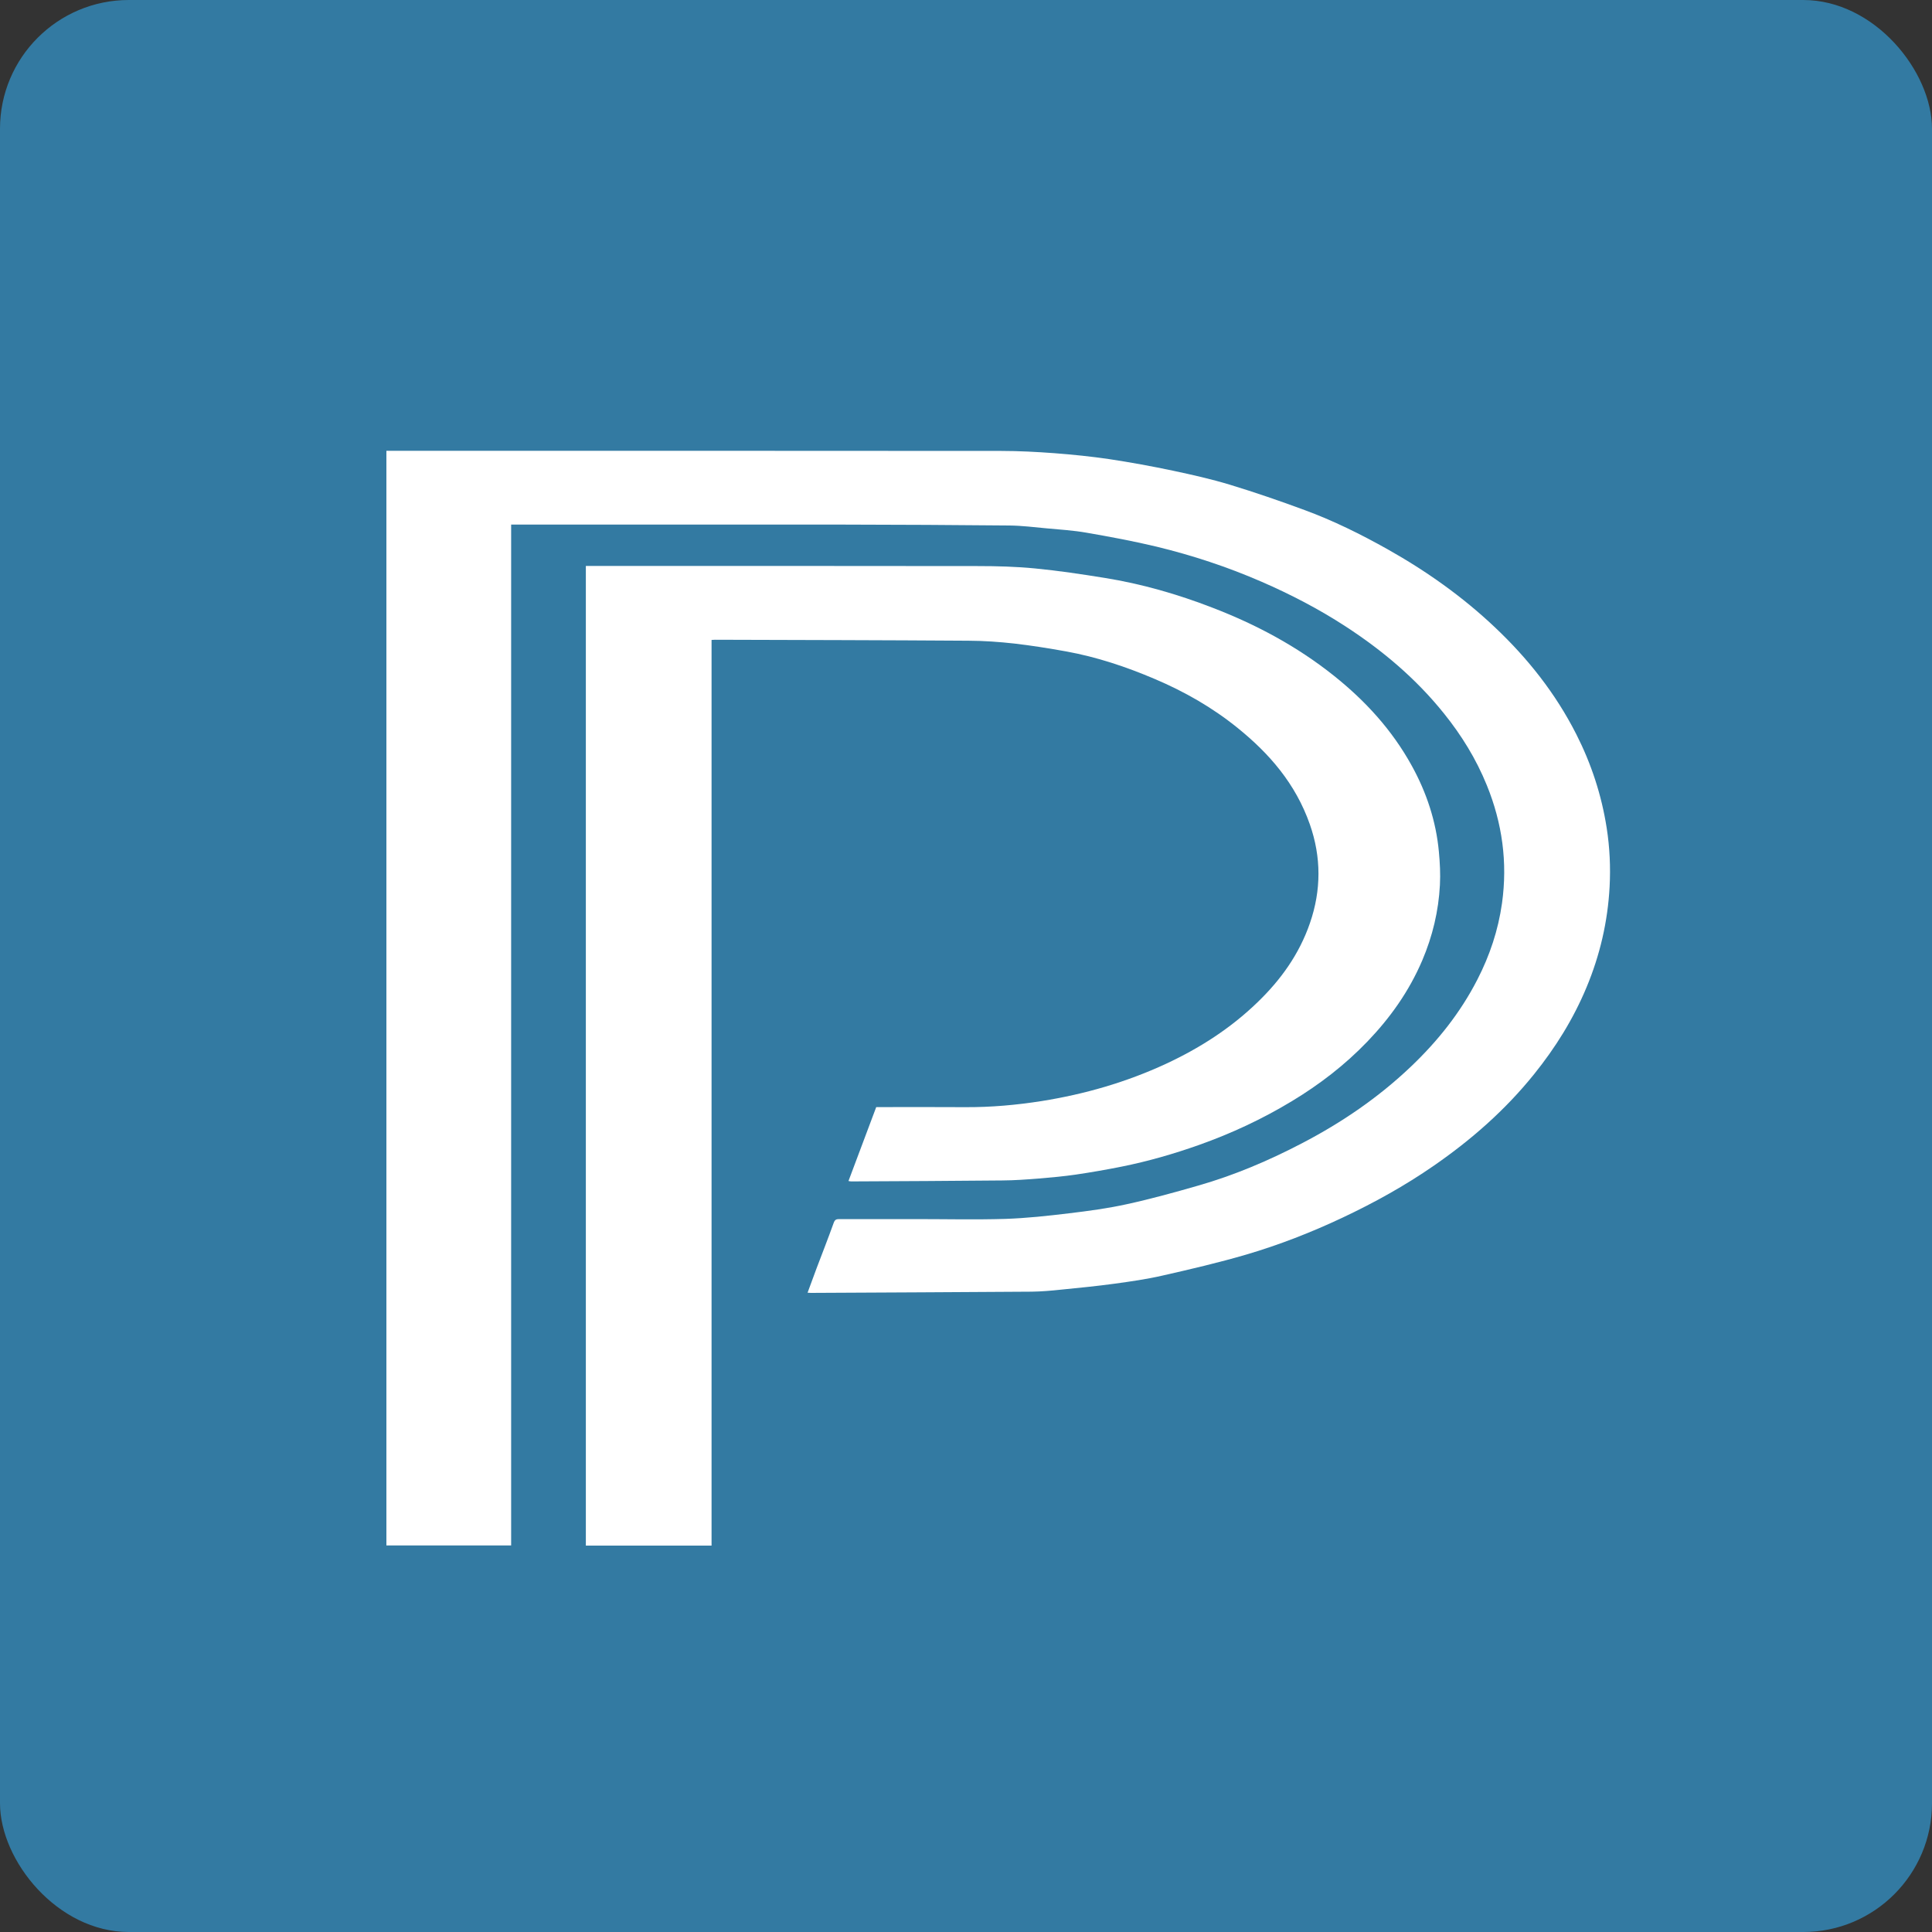
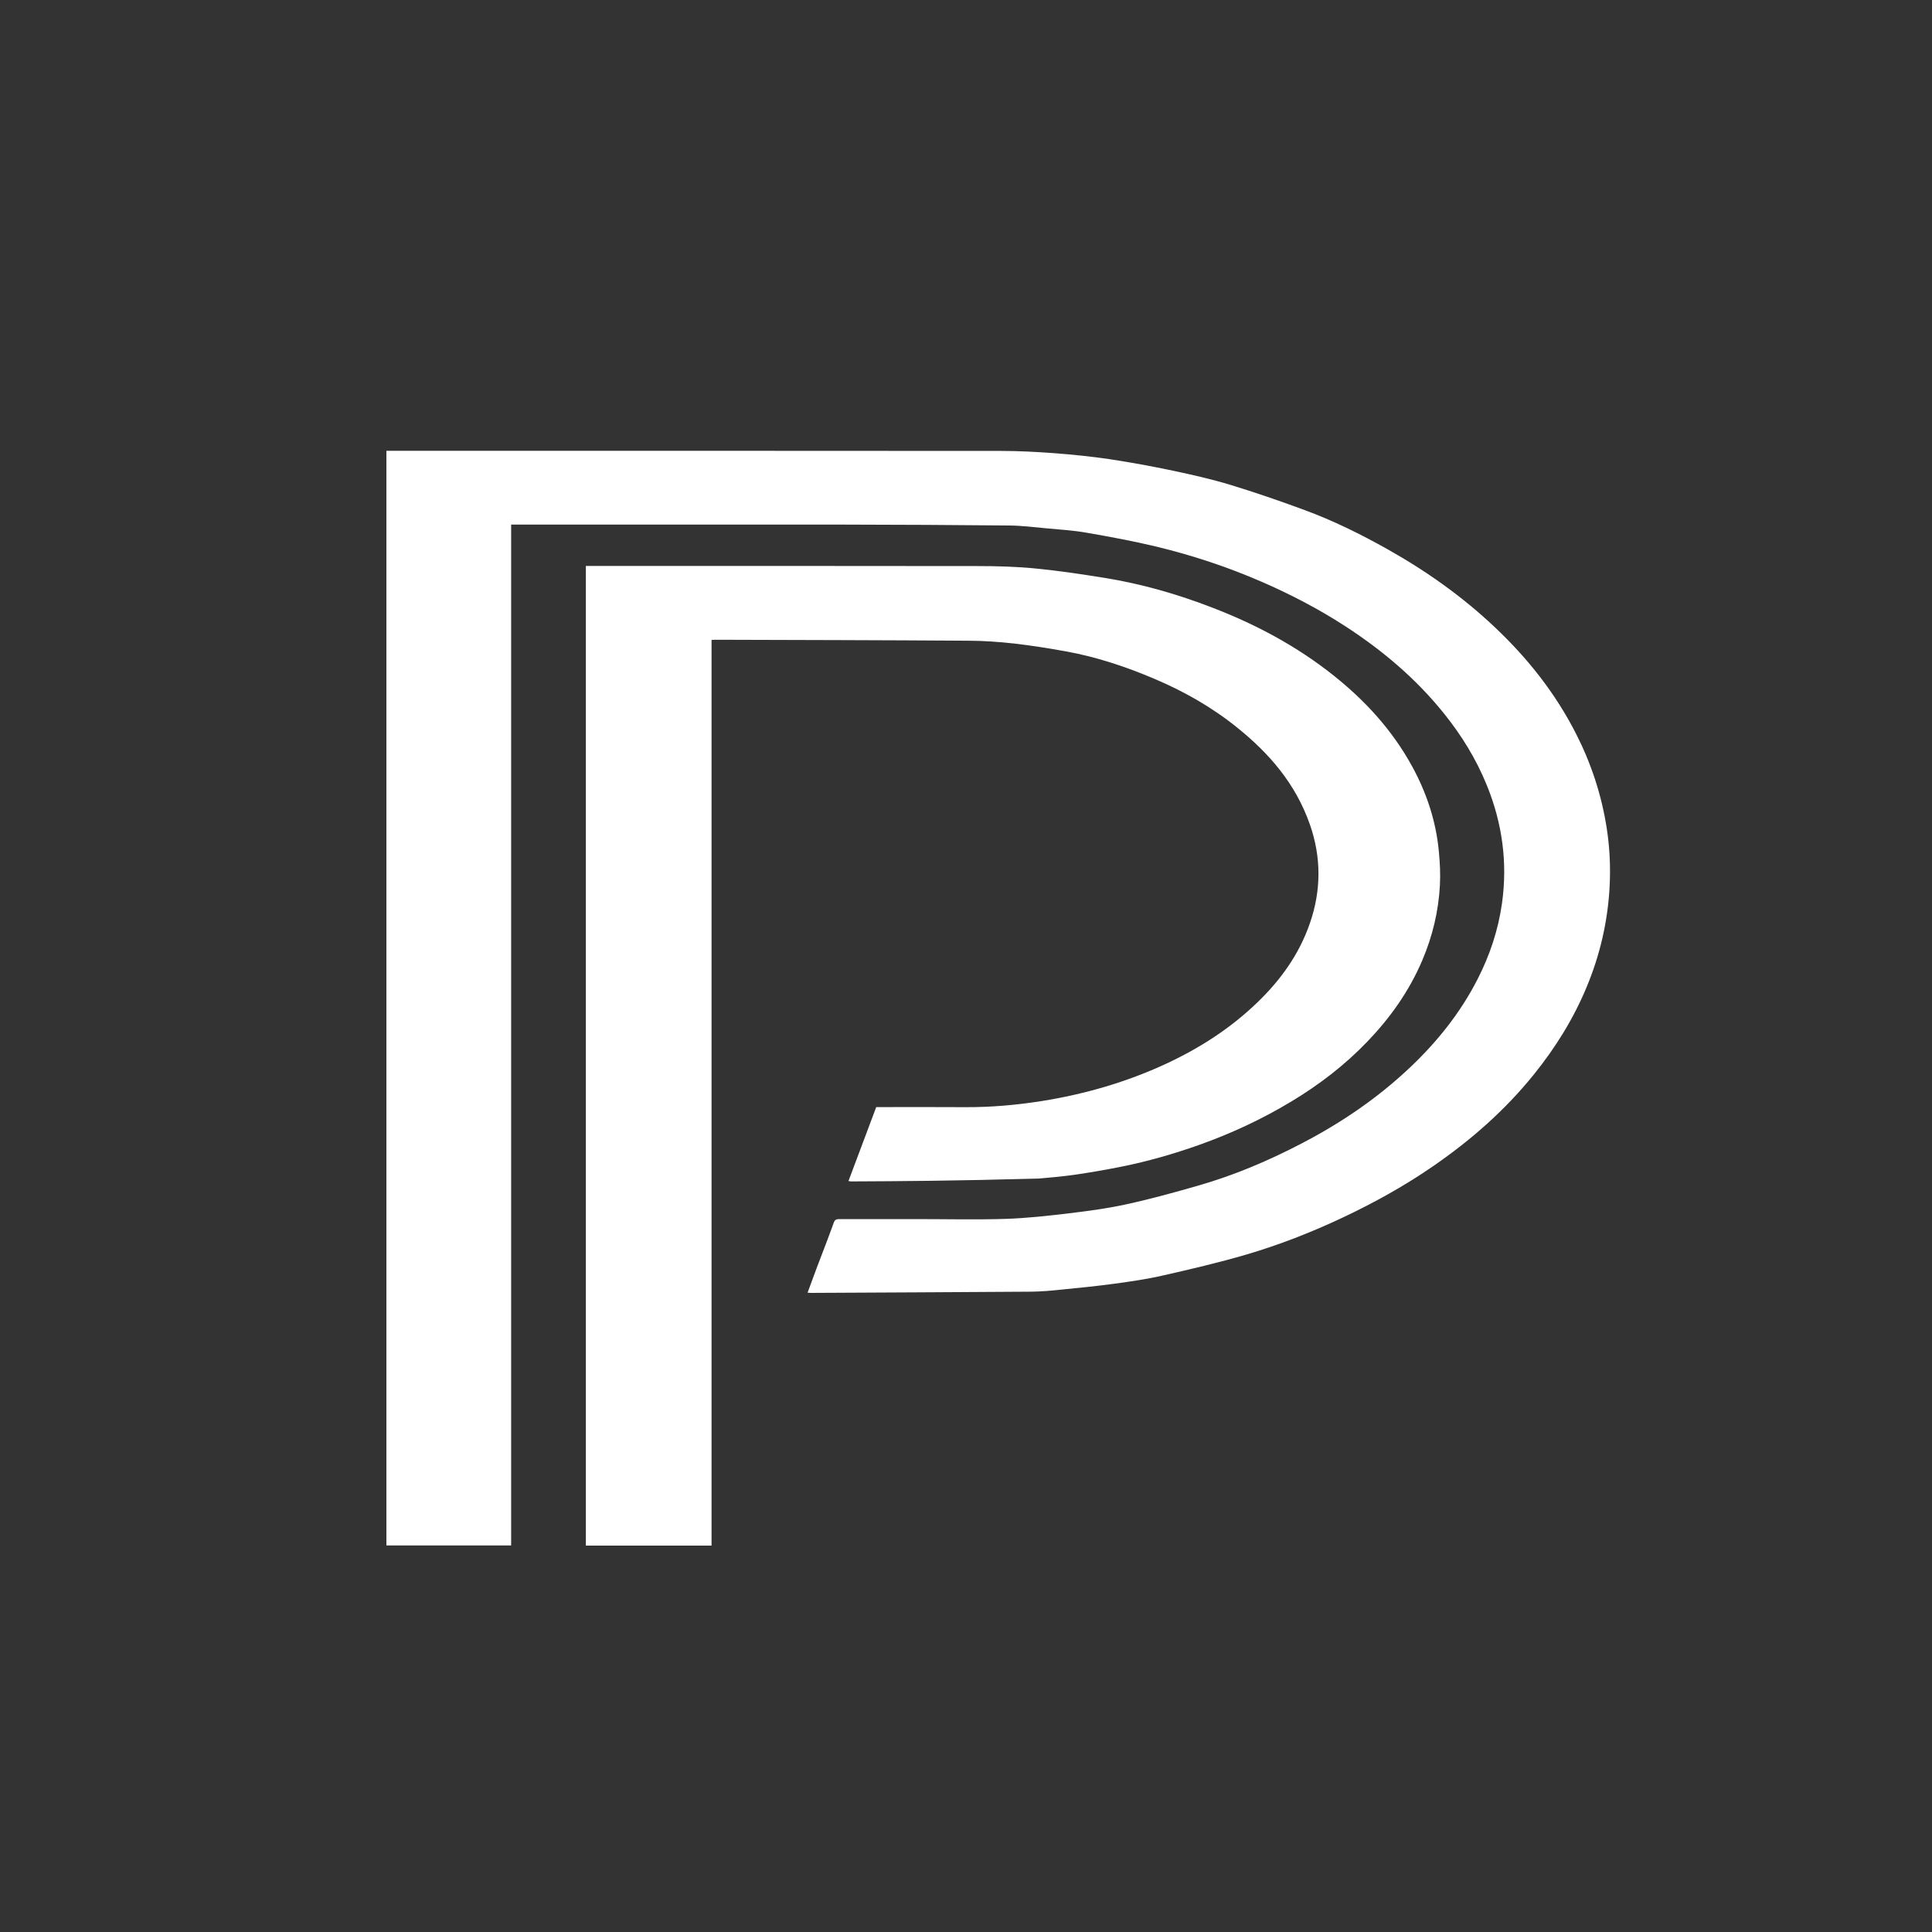
<svg xmlns="http://www.w3.org/2000/svg" width="30" height="30" viewBox="0 0 30 30" fill="none">
  <rect x="0" y="0" width="30" height="30" fill="#333333" stroke="none" />
-   <rect width="30" height="30" rx="2" fill="#337AA2" />
  <path d="M12.54 20.073C12.588 19.945 12.632 19.82 12.679 19.696C12.768 19.461 12.86 19.227 12.945 18.99C12.964 18.937 12.988 18.93 13.032 18.93C13.426 18.931 13.821 18.93 14.216 18.93C14.68 18.93 15.145 18.941 15.61 18.927C15.94 18.916 16.271 18.88 16.6 18.84C16.903 18.804 17.206 18.763 17.505 18.697C17.875 18.616 18.241 18.515 18.605 18.41C19.165 18.25 19.702 18.022 20.224 17.749C20.833 17.431 21.401 17.046 21.912 16.559C22.321 16.169 22.675 15.729 22.942 15.208C23.132 14.838 23.264 14.445 23.323 14.026C23.412 13.39 23.326 12.78 23.088 12.195C22.921 11.783 22.693 11.416 22.422 11.079C21.982 10.531 21.46 10.095 20.891 9.725C20.474 9.454 20.039 9.229 19.589 9.033C19.058 8.802 18.514 8.623 17.957 8.488C17.599 8.402 17.236 8.335 16.873 8.272C16.668 8.236 16.459 8.223 16.251 8.204C16.059 8.186 15.867 8.162 15.676 8.16C14.826 8.152 13.977 8.147 13.128 8.146C11.43 8.144 9.732 8.146 8.034 8.146C8.004 8.146 7.975 8.146 7.937 8.146V23.998H6V7C6.022 7 6.047 7 6.071 7C9.231 7 12.39 6.999 15.55 7.002C15.824 7.002 16.099 7.017 16.372 7.037C16.659 7.059 16.945 7.088 17.229 7.13C17.559 7.18 17.887 7.24 18.214 7.309C18.511 7.372 18.808 7.439 19.099 7.527C19.489 7.646 19.876 7.779 20.26 7.921C20.705 8.085 21.132 8.296 21.55 8.531C22.145 8.866 22.706 9.261 23.213 9.741C23.718 10.218 24.152 10.761 24.478 11.404C24.709 11.86 24.869 12.344 24.949 12.859C24.996 13.16 25.01 13.465 24.994 13.769C24.965 14.313 24.843 14.834 24.636 15.33C24.429 15.827 24.151 16.27 23.822 16.679C23.37 17.241 22.842 17.701 22.267 18.099C21.814 18.413 21.338 18.676 20.846 18.908C20.36 19.137 19.862 19.331 19.352 19.481C18.921 19.607 18.484 19.709 18.047 19.808C17.803 19.864 17.555 19.899 17.308 19.933C17.03 19.971 16.751 19.998 16.472 20.026C16.322 20.042 16.171 20.055 16.02 20.057C14.877 20.065 13.734 20.07 12.59 20.076C12.576 20.076 12.562 20.074 12.541 20.073H12.54Z" fill="white" />
-   <path d="M13.175 18.339C13.32 17.955 13.461 17.577 13.606 17.191H13.68C14.116 17.191 14.553 17.189 14.99 17.192C15.388 17.194 15.783 17.159 16.176 17.097C16.84 16.991 17.486 16.806 18.105 16.519C18.623 16.278 19.106 15.971 19.529 15.561C19.883 15.219 20.173 14.822 20.341 14.333C20.517 13.823 20.518 13.31 20.339 12.8C20.117 12.167 19.708 11.7 19.221 11.306C18.825 10.985 18.392 10.739 17.933 10.544C17.485 10.353 17.028 10.201 16.554 10.115C16.287 10.067 16.019 10.024 15.751 9.993C15.516 9.967 15.279 9.95 15.042 9.949C13.728 9.94 12.414 9.938 11.1 9.934C11.086 9.934 11.072 9.936 11.049 9.937V24H9.097V8.788H9.172C11.175 8.788 13.179 8.787 15.182 8.79C15.48 8.79 15.778 8.798 16.075 8.827C16.436 8.862 16.796 8.916 17.155 8.974C17.727 9.066 18.284 9.226 18.829 9.437C19.502 9.696 20.139 10.034 20.718 10.497C21.198 10.881 21.615 11.332 21.924 11.894C22.15 12.305 22.299 12.748 22.343 13.227C22.359 13.397 22.368 13.57 22.359 13.741C22.338 14.149 22.244 14.538 22.086 14.91C21.88 15.394 21.585 15.806 21.235 16.171C20.882 16.539 20.486 16.842 20.06 17.099C19.6 17.377 19.119 17.601 18.62 17.778C18.226 17.918 17.826 18.033 17.418 18.115C17.184 18.162 16.948 18.203 16.712 18.238C16.52 18.266 16.326 18.284 16.132 18.3C15.942 18.315 15.752 18.329 15.561 18.33C14.78 18.338 13.998 18.341 13.217 18.345C13.206 18.345 13.195 18.342 13.176 18.339H13.175Z" fill="white" />
+   <path d="M13.175 18.339C13.32 17.955 13.461 17.577 13.606 17.191H13.68C14.116 17.191 14.553 17.189 14.99 17.192C15.388 17.194 15.783 17.159 16.176 17.097C16.84 16.991 17.486 16.806 18.105 16.519C18.623 16.278 19.106 15.971 19.529 15.561C19.883 15.219 20.173 14.822 20.341 14.333C20.517 13.823 20.518 13.31 20.339 12.8C20.117 12.167 19.708 11.7 19.221 11.306C18.825 10.985 18.392 10.739 17.933 10.544C17.485 10.353 17.028 10.201 16.554 10.115C16.287 10.067 16.019 10.024 15.751 9.993C15.516 9.967 15.279 9.95 15.042 9.949C13.728 9.94 12.414 9.938 11.1 9.934C11.086 9.934 11.072 9.936 11.049 9.937V24H9.097V8.788H9.172C11.175 8.788 13.179 8.787 15.182 8.79C15.48 8.79 15.778 8.798 16.075 8.827C16.436 8.862 16.796 8.916 17.155 8.974C17.727 9.066 18.284 9.226 18.829 9.437C19.502 9.696 20.139 10.034 20.718 10.497C21.198 10.881 21.615 11.332 21.924 11.894C22.15 12.305 22.299 12.748 22.343 13.227C22.359 13.397 22.368 13.57 22.359 13.741C22.338 14.149 22.244 14.538 22.086 14.91C21.88 15.394 21.585 15.806 21.235 16.171C20.882 16.539 20.486 16.842 20.06 17.099C19.6 17.377 19.119 17.601 18.62 17.778C18.226 17.918 17.826 18.033 17.418 18.115C17.184 18.162 16.948 18.203 16.712 18.238C16.52 18.266 16.326 18.284 16.132 18.3C14.78 18.338 13.998 18.341 13.217 18.345C13.206 18.345 13.195 18.342 13.176 18.339H13.175Z" fill="white" />
</svg>